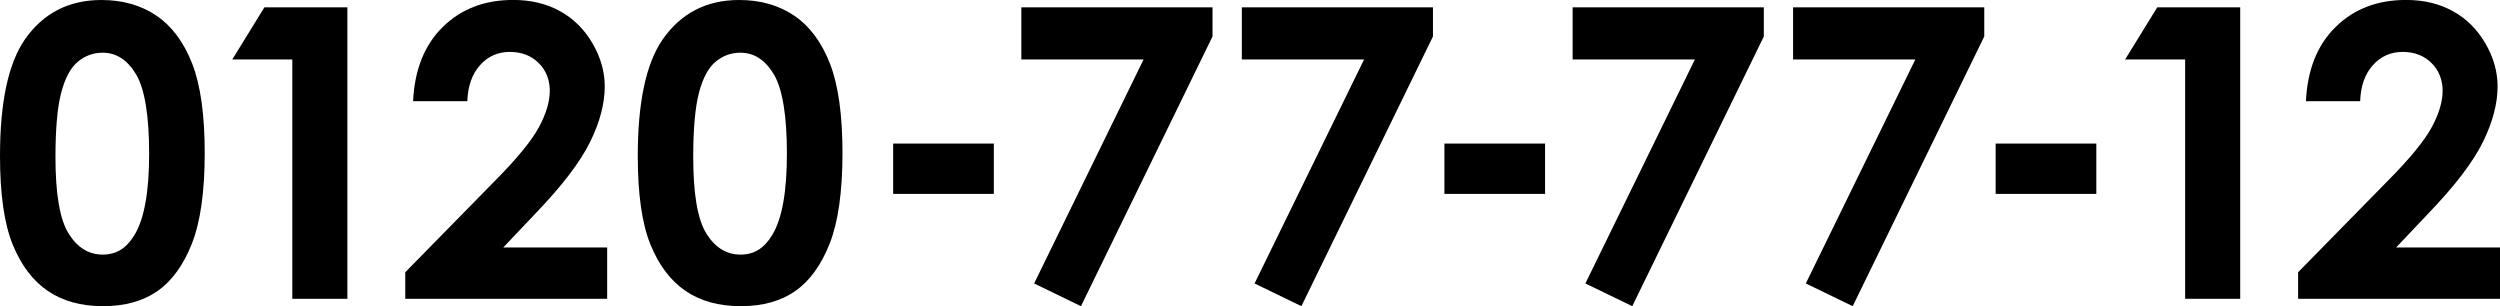
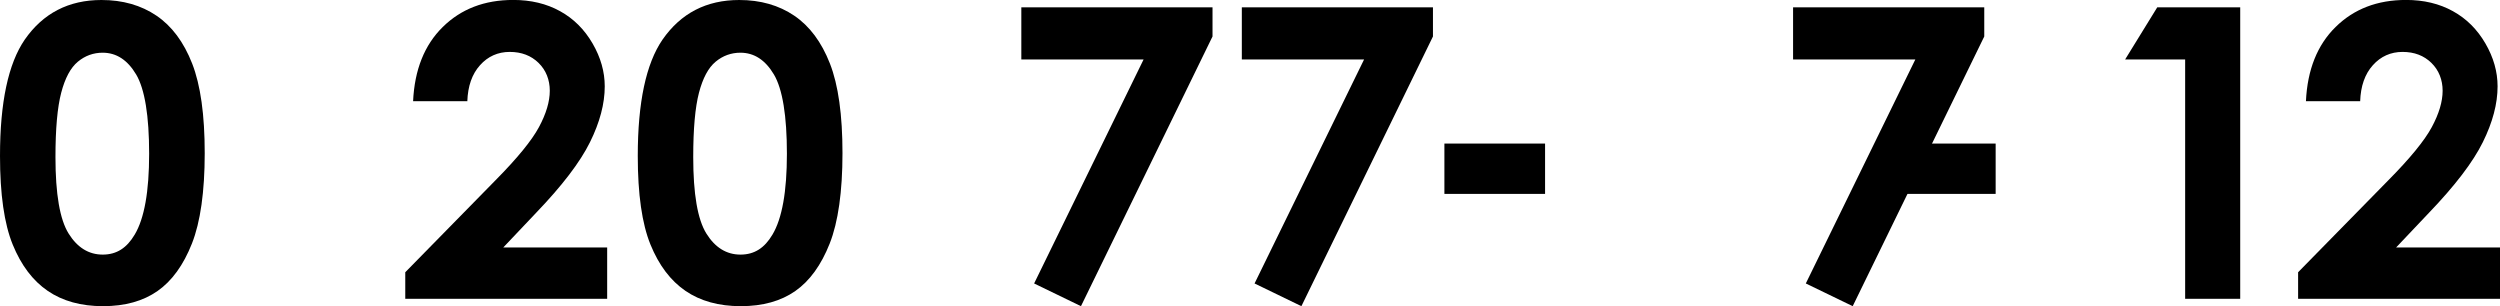
<svg xmlns="http://www.w3.org/2000/svg" id="_レイヤー_2" viewBox="0 0 443.54 54.32">
  <g id="_レイヤー_1-2">
    <g>
      <path d="m18,0c3.77,0,7.03.93,9.76,2.78,2.73,1.85,4.84,4.68,6.33,8.49,1.49,3.81,2.23,9.11,2.23,15.91s-.76,12.21-2.27,16.03c-1.51,3.82-3.54,6.63-6.1,8.42s-5.78,2.69-9.67,2.69-7.16-.9-9.81-2.71-4.72-4.55-6.22-8.23c-1.5-3.68-2.25-8.92-2.25-15.71C0,18.18,1.46,11.3,4.39,7.03,7.65,2.34,12.19,0,18,0Zm.23,9.35c-1.66,0-3.13.53-4.42,1.6-1.29,1.07-2.27,2.9-2.95,5.5-.68,2.6-1.02,6.41-1.02,11.43,0,6.54.78,11.06,2.33,13.55s3.57,3.74,6.05,3.74,4.28-1.18,5.68-3.55c1.71-2.86,2.56-7.64,2.56-14.34s-.77-11.48-2.3-14.06c-1.53-2.58-3.51-3.87-5.95-3.87Z" />
-       <path d="m46.9,1.3h14.73v51.71h-9.77V10.55h-10.65l5.7-9.25Z" />
      <path d="m82.89,17.96h-9.6c.26-5.58,2.01-9.97,5.26-13.17s7.41-4.8,12.5-4.8c3.14,0,5.91.66,8.31,1.99,2.4,1.32,4.32,3.23,5.77,5.73s2.16,5.03,2.16,7.61c0,3.07-.87,6.38-2.62,9.91-1.75,3.54-4.94,7.72-9.58,12.55l-5.8,6.12h18.43v9.11h-35.82v-4.71l16-16.31c3.87-3.91,6.44-7.06,7.72-9.44,1.28-2.38,1.92-4.53,1.92-6.45s-.66-3.64-1.99-4.94-3.03-1.95-5.12-1.95-3.87.79-5.27,2.36c-1.41,1.57-2.16,3.7-2.25,6.4Z" />
      <path d="m131.15,0c3.77,0,7.03.93,9.76,2.78,2.73,1.85,4.84,4.68,6.33,8.49,1.49,3.81,2.23,9.11,2.23,15.91s-.76,12.21-2.27,16.03c-1.51,3.82-3.54,6.63-6.1,8.42s-5.78,2.69-9.67,2.69-7.16-.9-9.81-2.71-4.72-4.55-6.22-8.23c-1.5-3.68-2.25-8.92-2.25-15.71,0-9.49,1.46-16.37,4.39-20.64,3.26-4.69,7.79-7.03,13.61-7.03Zm.23,9.35c-1.66,0-3.13.53-4.42,1.6-1.29,1.07-2.27,2.9-2.95,5.5-.68,2.6-1.02,6.41-1.02,11.43,0,6.54.78,11.06,2.33,13.55s3.57,3.74,6.05,3.74,4.28-1.18,5.68-3.55c1.71-2.86,2.56-7.64,2.56-14.34s-.77-11.48-2.3-14.06c-1.53-2.58-3.51-3.87-5.95-3.87Z" />
-       <path d="m158.46,25.47h17.86v8.93h-17.86v-8.93Z" />
      <path d="m181.19,1.3h33.93v5.17l-23.34,47.85-8.31-4.03,19.42-39.74h-21.69V1.3Z" />
      <path d="m220.31,1.3h33.92v5.17l-23.34,47.85-8.31-4.03,19.43-39.74h-21.69V1.3Z" />
      <path d="m256.26,25.47h17.86v8.93h-17.86v-8.93Z" />
-       <path d="m279,1.3h33.93v5.17l-23.34,47.85-8.32-4.03,19.43-39.74h-21.69V1.3Z" />
      <path d="m318.11,1.3h33.93v5.17l-23.34,47.85-8.32-4.03,19.43-39.74h-21.69V1.3Z" />
-       <path d="m354.06,25.47h17.86v8.93h-17.86v-8.93Z" />
+       <path d="m354.06,25.47v8.93h-17.86v-8.93Z" />
      <path d="m382.72,1.3h14.73v51.71h-9.77V10.55h-10.65l5.7-9.25Z" />
      <path d="m418.71,17.96h-9.6c.26-5.58,2.01-9.97,5.26-13.17s7.41-4.8,12.5-4.8c3.14,0,5.91.66,8.31,1.99,2.4,1.32,4.32,3.23,5.77,5.73s2.16,5.03,2.16,7.61c0,3.07-.87,6.38-2.62,9.91-1.75,3.54-4.94,7.72-9.58,12.55l-5.8,6.12h18.43v9.11h-35.82v-4.71l16-16.31c3.87-3.91,6.44-7.06,7.72-9.44,1.28-2.38,1.92-4.53,1.92-6.45s-.66-3.64-1.99-4.94-3.03-1.95-5.12-1.95-3.87.79-5.27,2.36c-1.41,1.57-2.16,3.7-2.25,6.4Z" />
    </g>
  </g>
</svg>